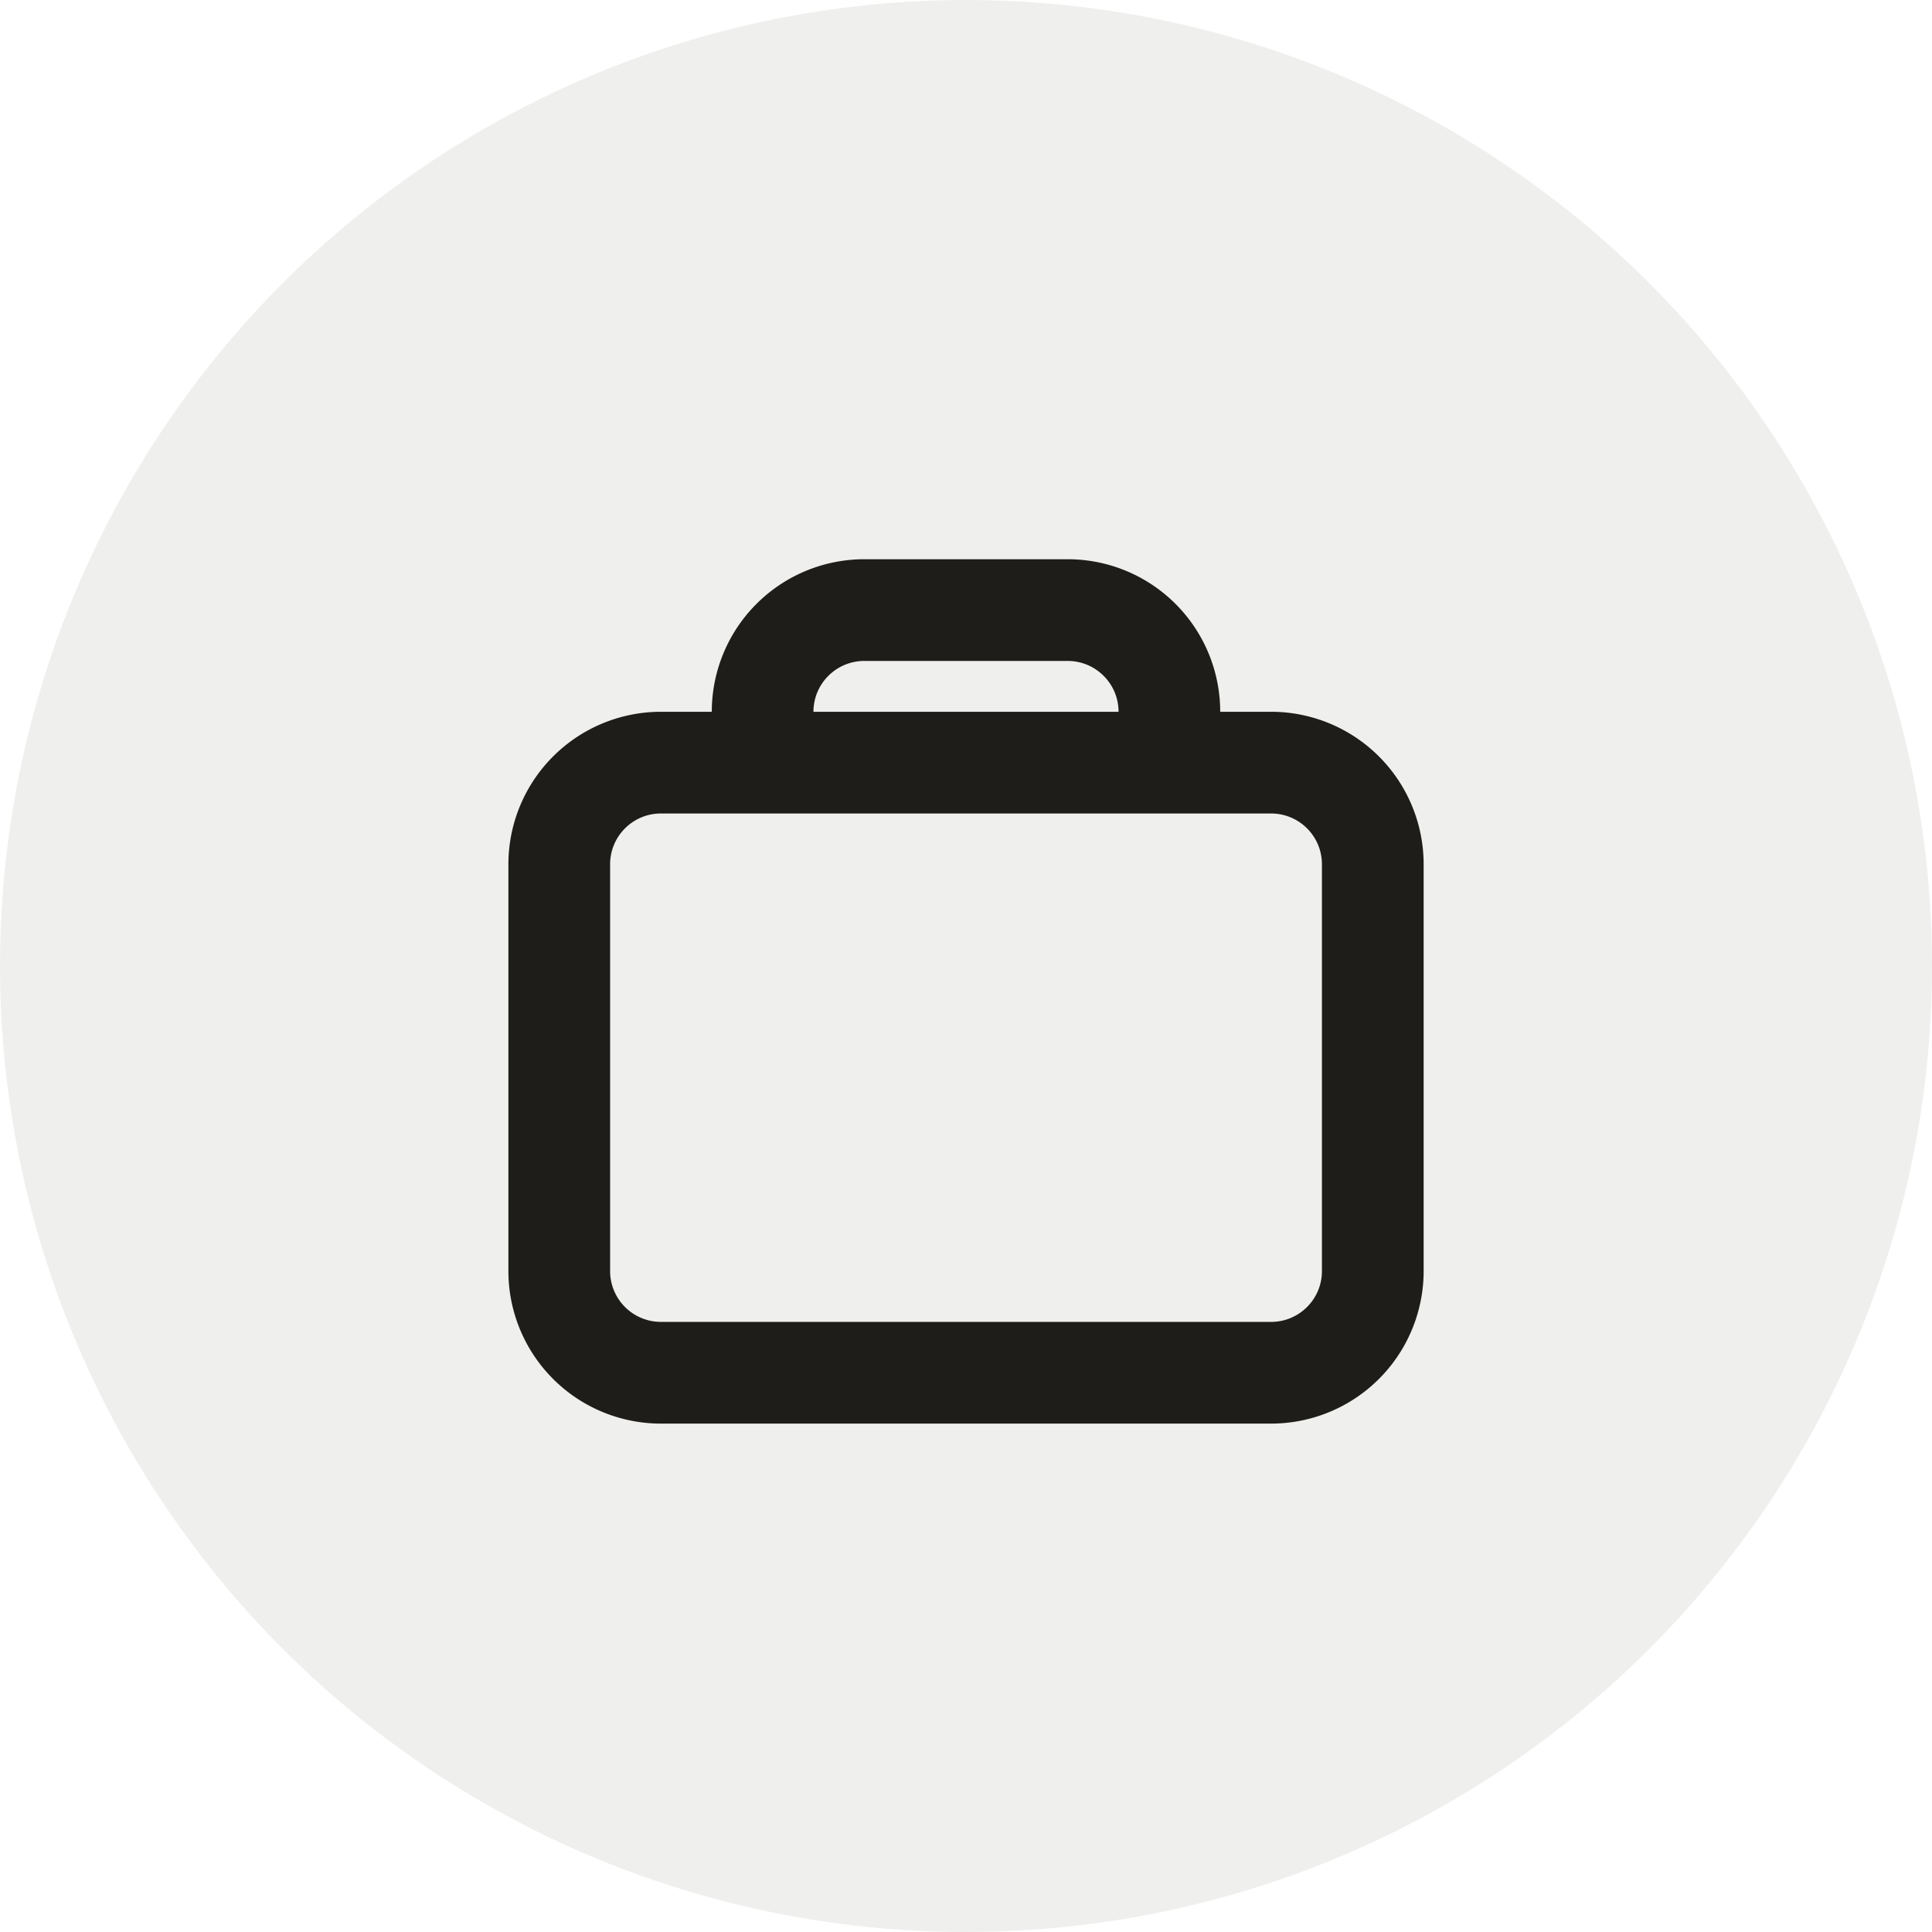
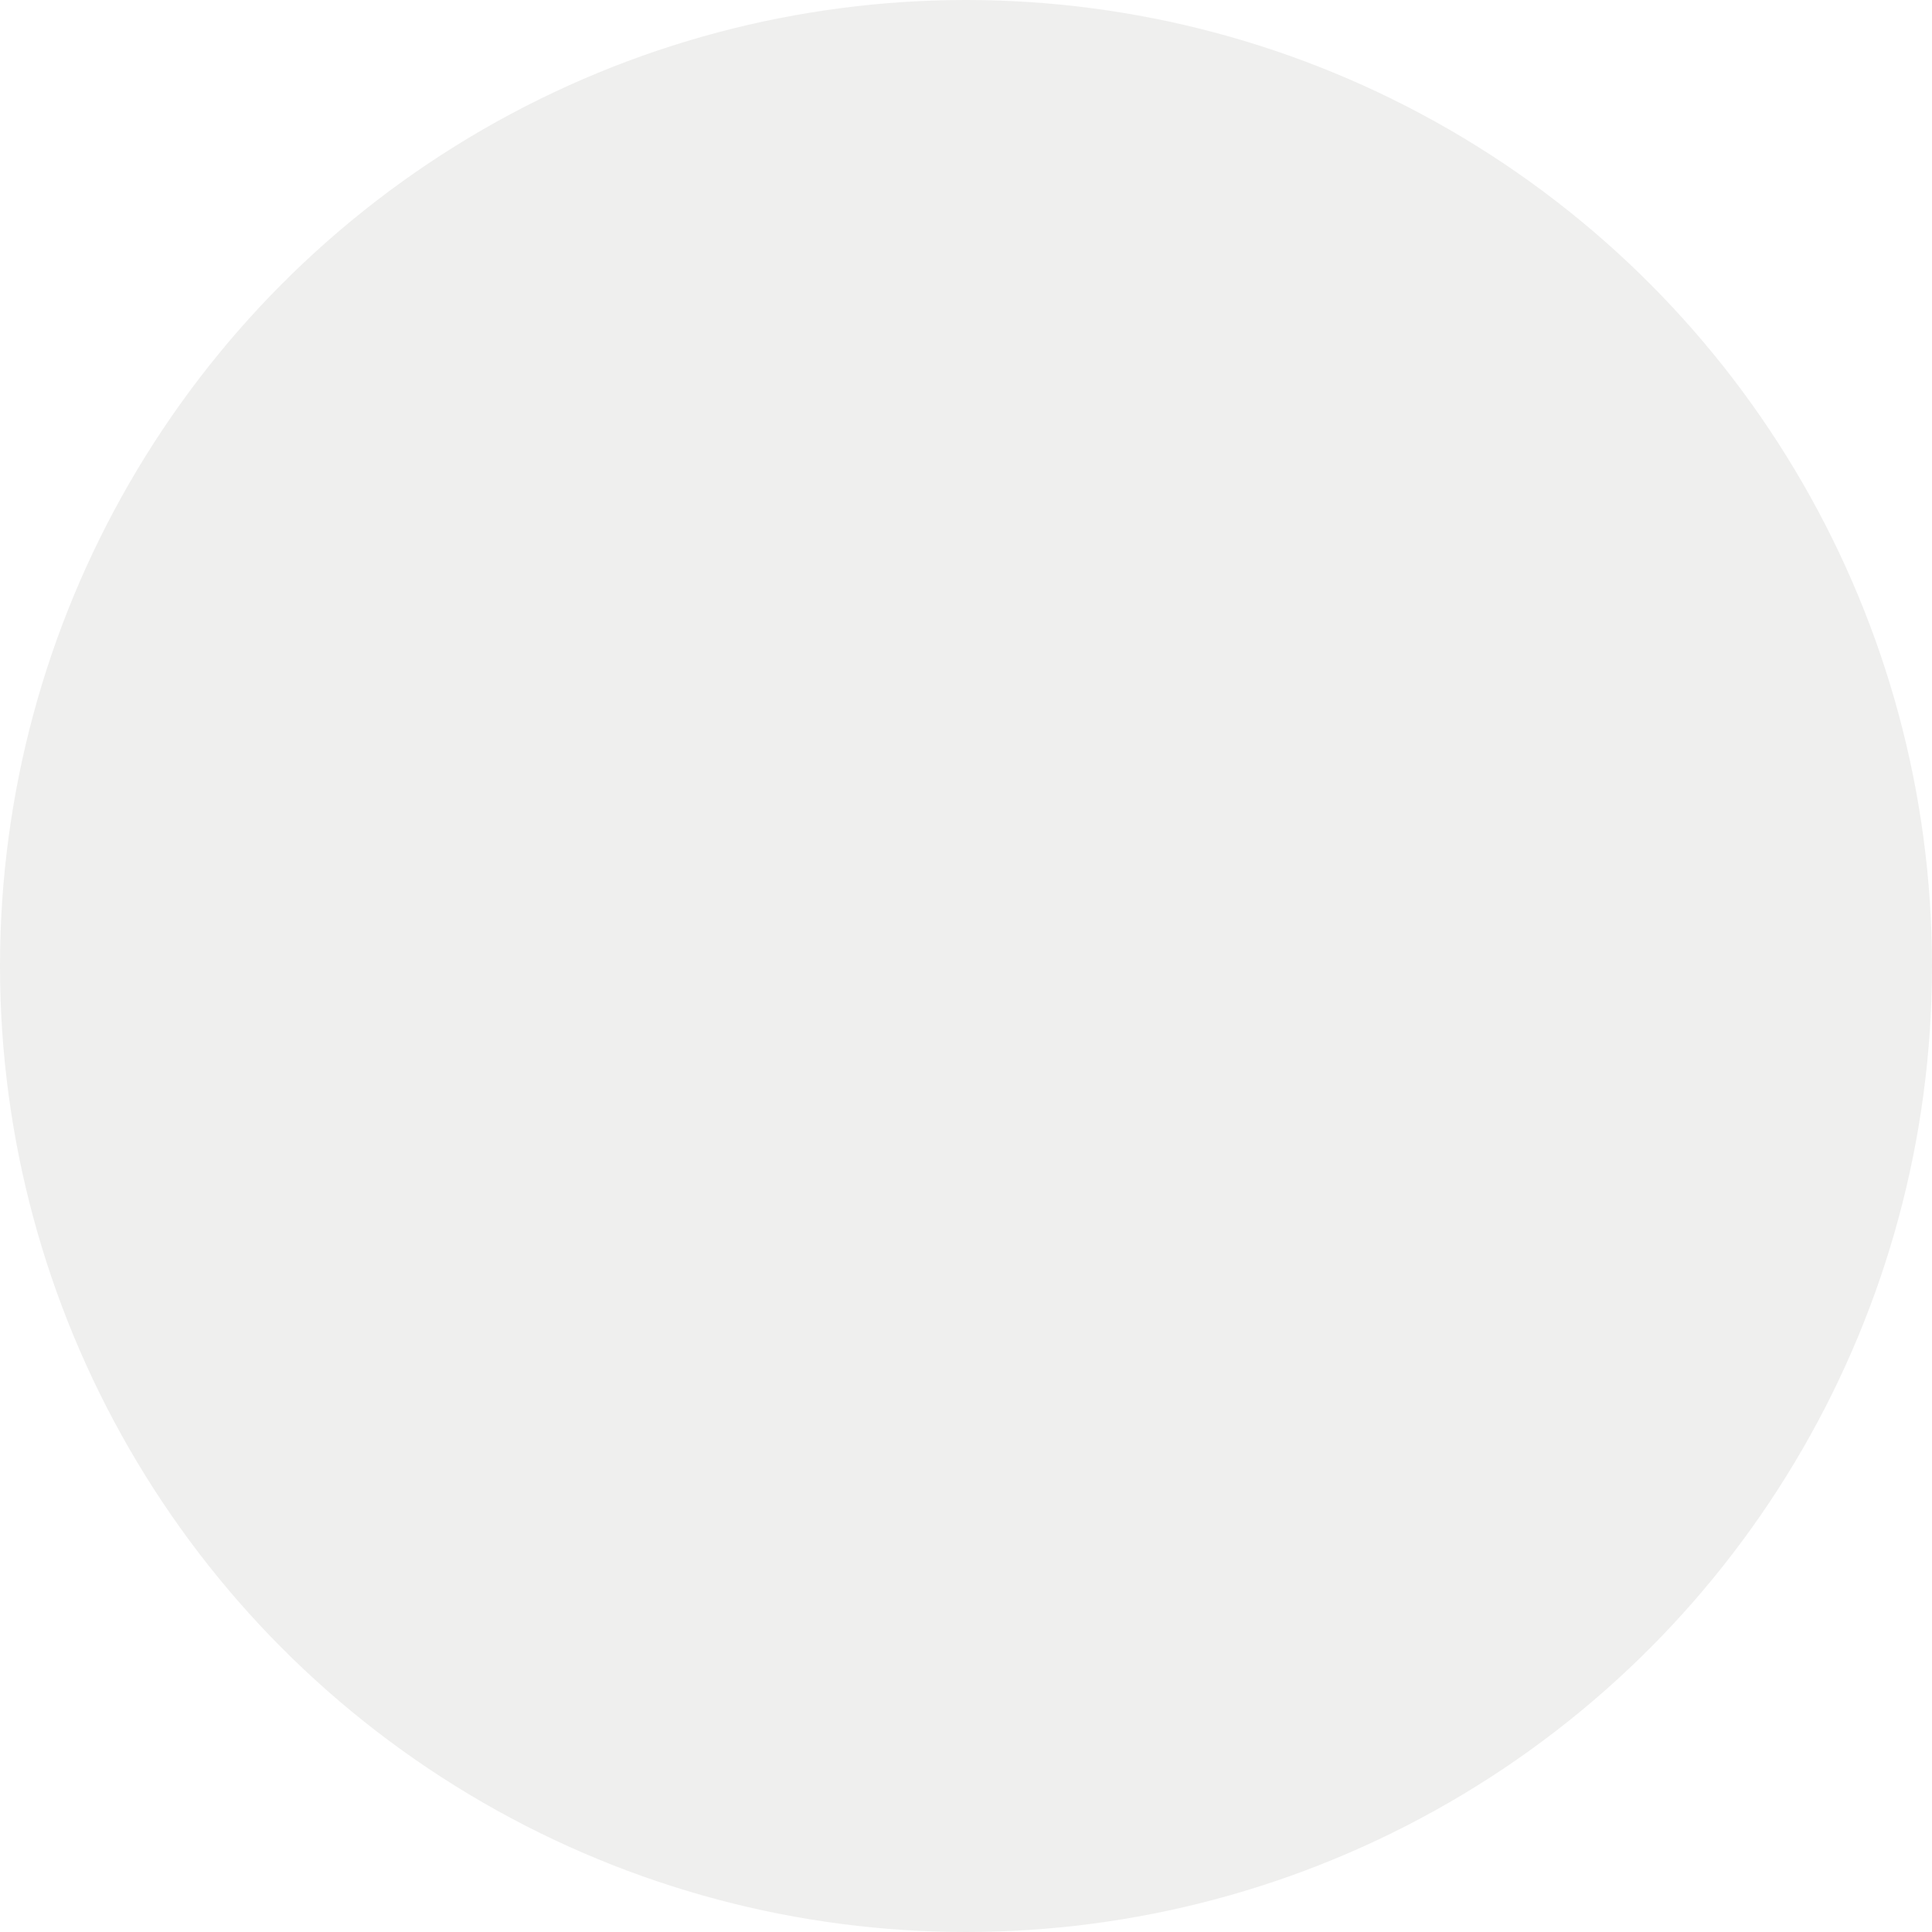
<svg xmlns="http://www.w3.org/2000/svg" width="48" height="48" fill="none">
  <circle cx="24" cy="24" r="24" fill="#1E1D1A" fill-opacity=".073" />
-   <path fill-rule="evenodd" clip-rule="evenodd" d="M30.316 17.684a3.79 3.79 0 0 0-3.79-3.79h-5.052a3.79 3.79 0 0 0-3.79 3.79h-1.263a3.79 3.79 0 0 0-3.79 3.79v10.105a3.79 3.79 0 0 0 3.79 3.79H31.58a3.79 3.79 0 0 0 3.79-3.79V21.474a3.79 3.79 0 0 0-3.79-3.79h-1.263zm-3.79-1.263h-5.052c-.698 0-1.264.566-1.264 1.263h7.58c0-.697-.566-1.263-1.264-1.263zm-10.105 3.79H31.58c.698 0 1.263.565 1.263 1.263v10.105c0 .698-.565 1.263-1.263 1.263H16.421a1.263 1.263 0 0 1-1.263-1.263V21.474c0-.698.565-1.263 1.263-1.263z" fill="#1E1D1A" />
</svg>